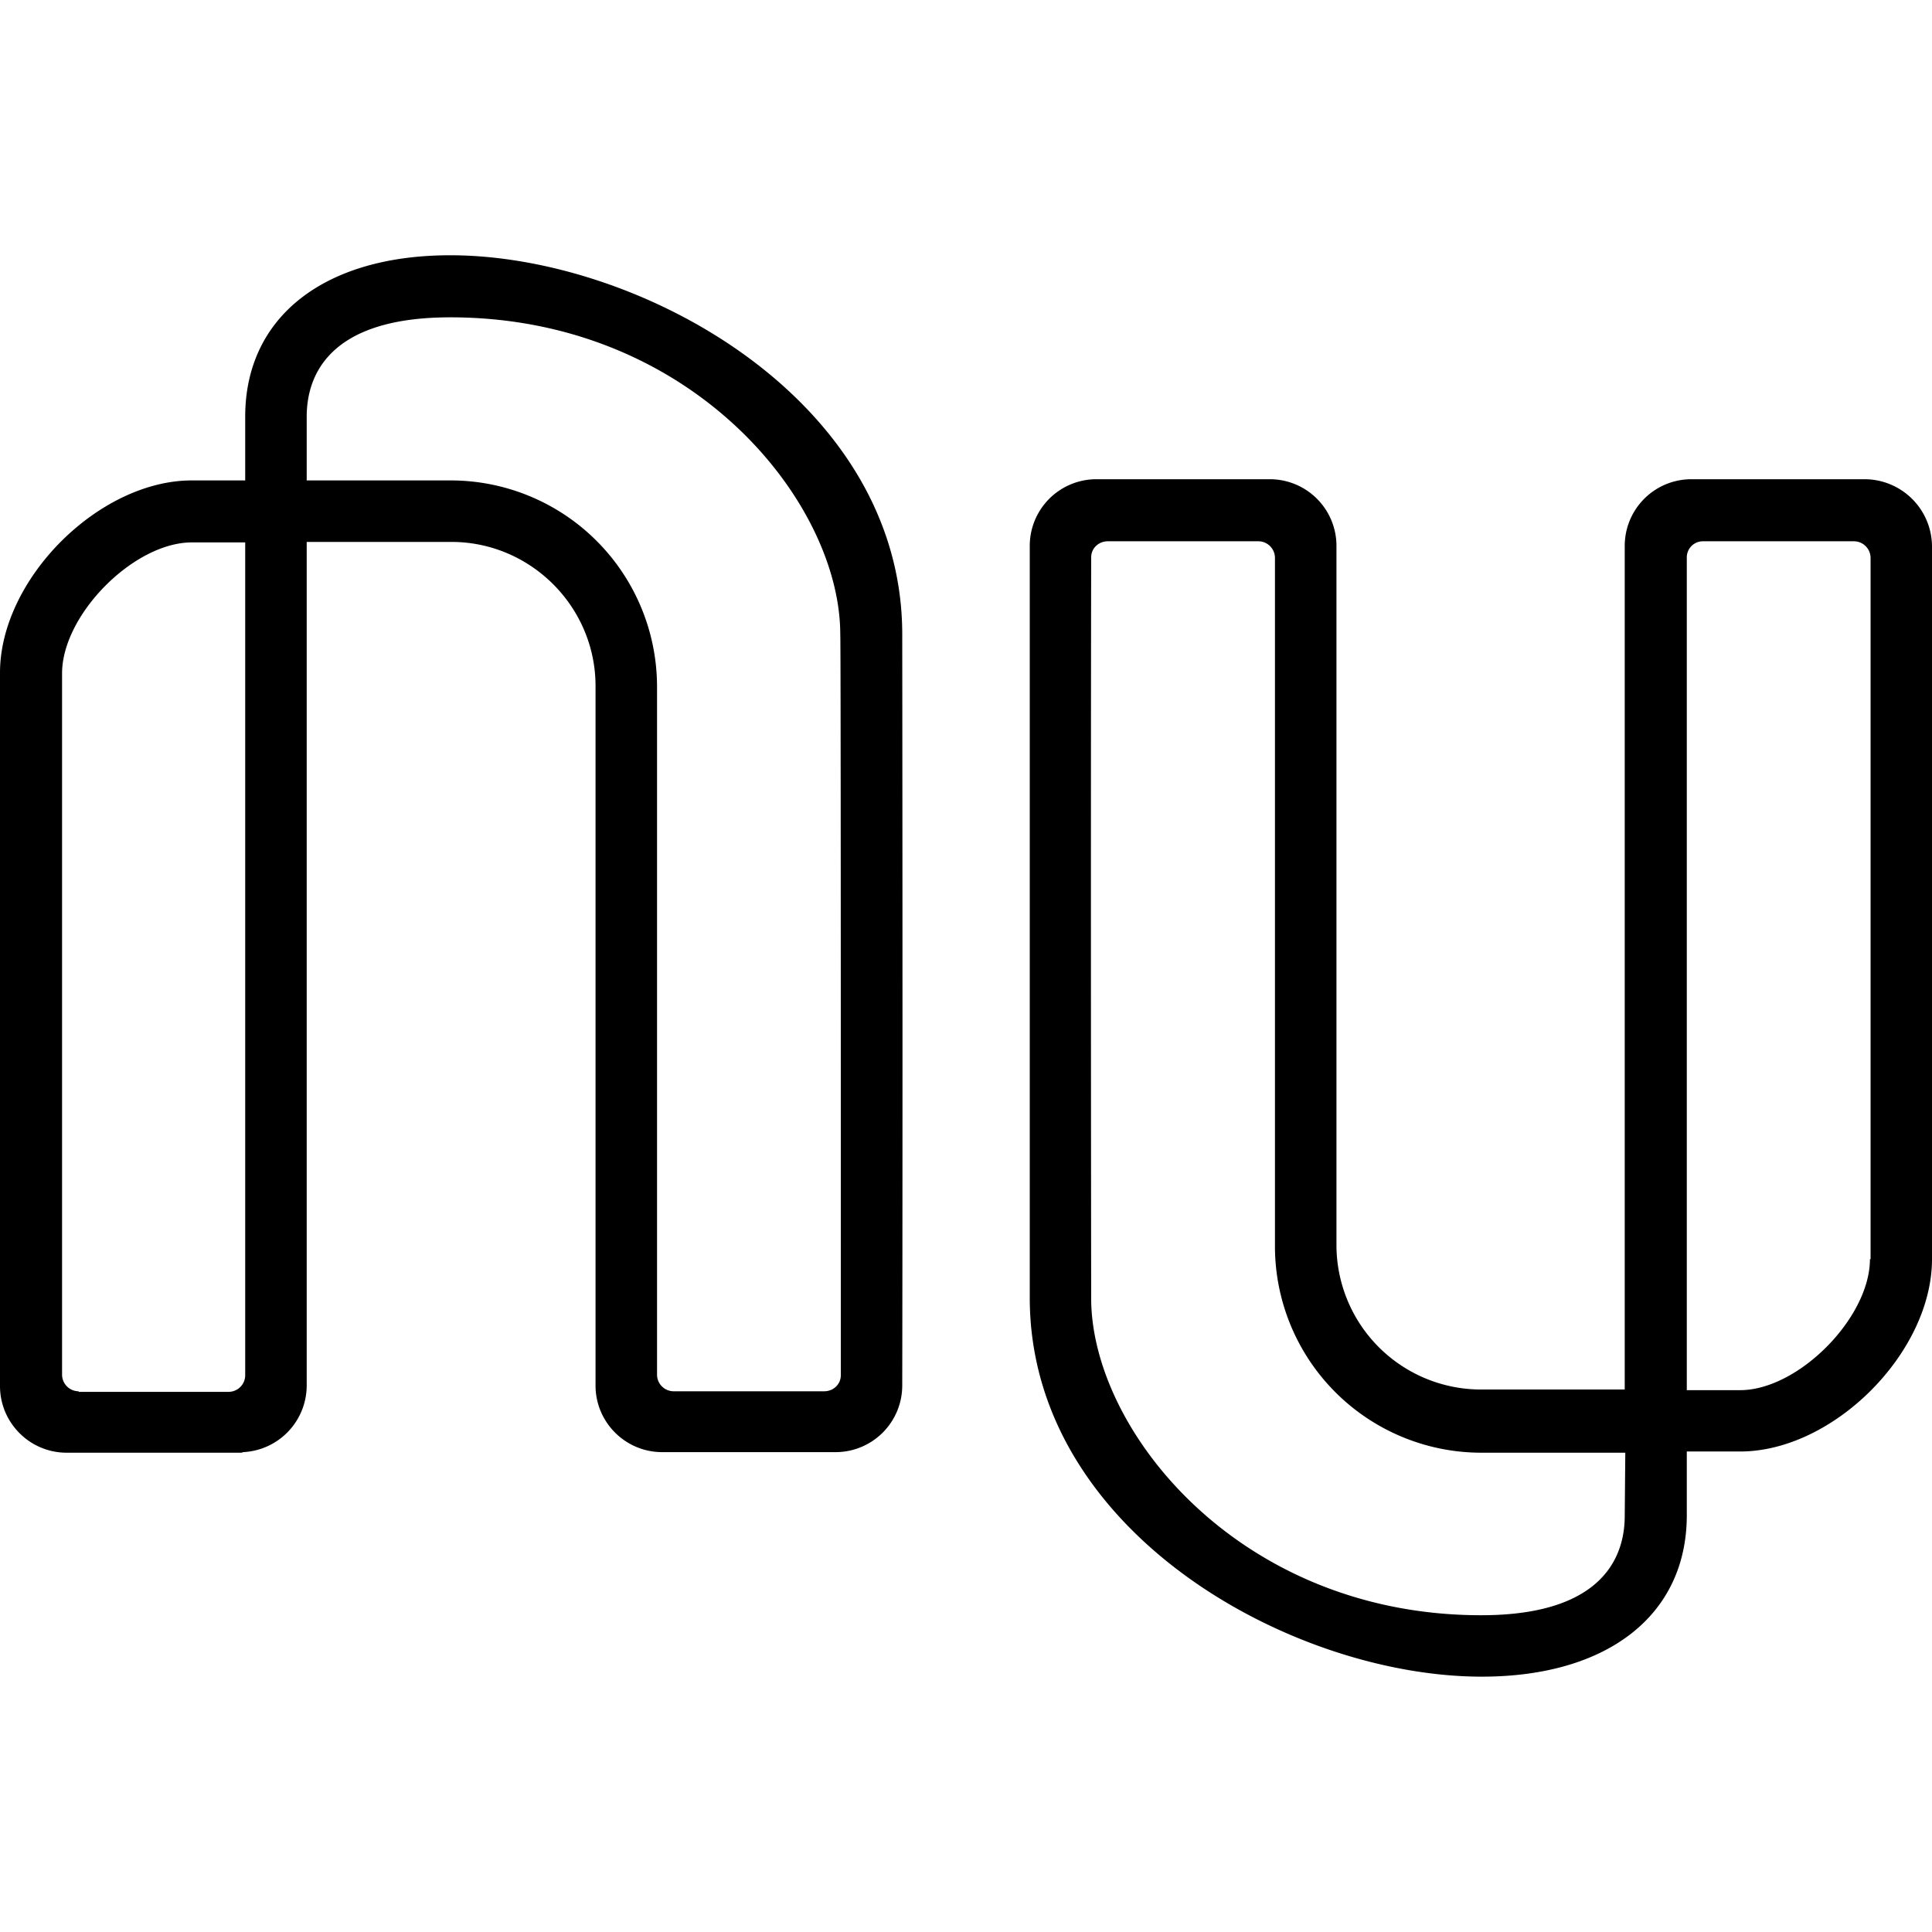
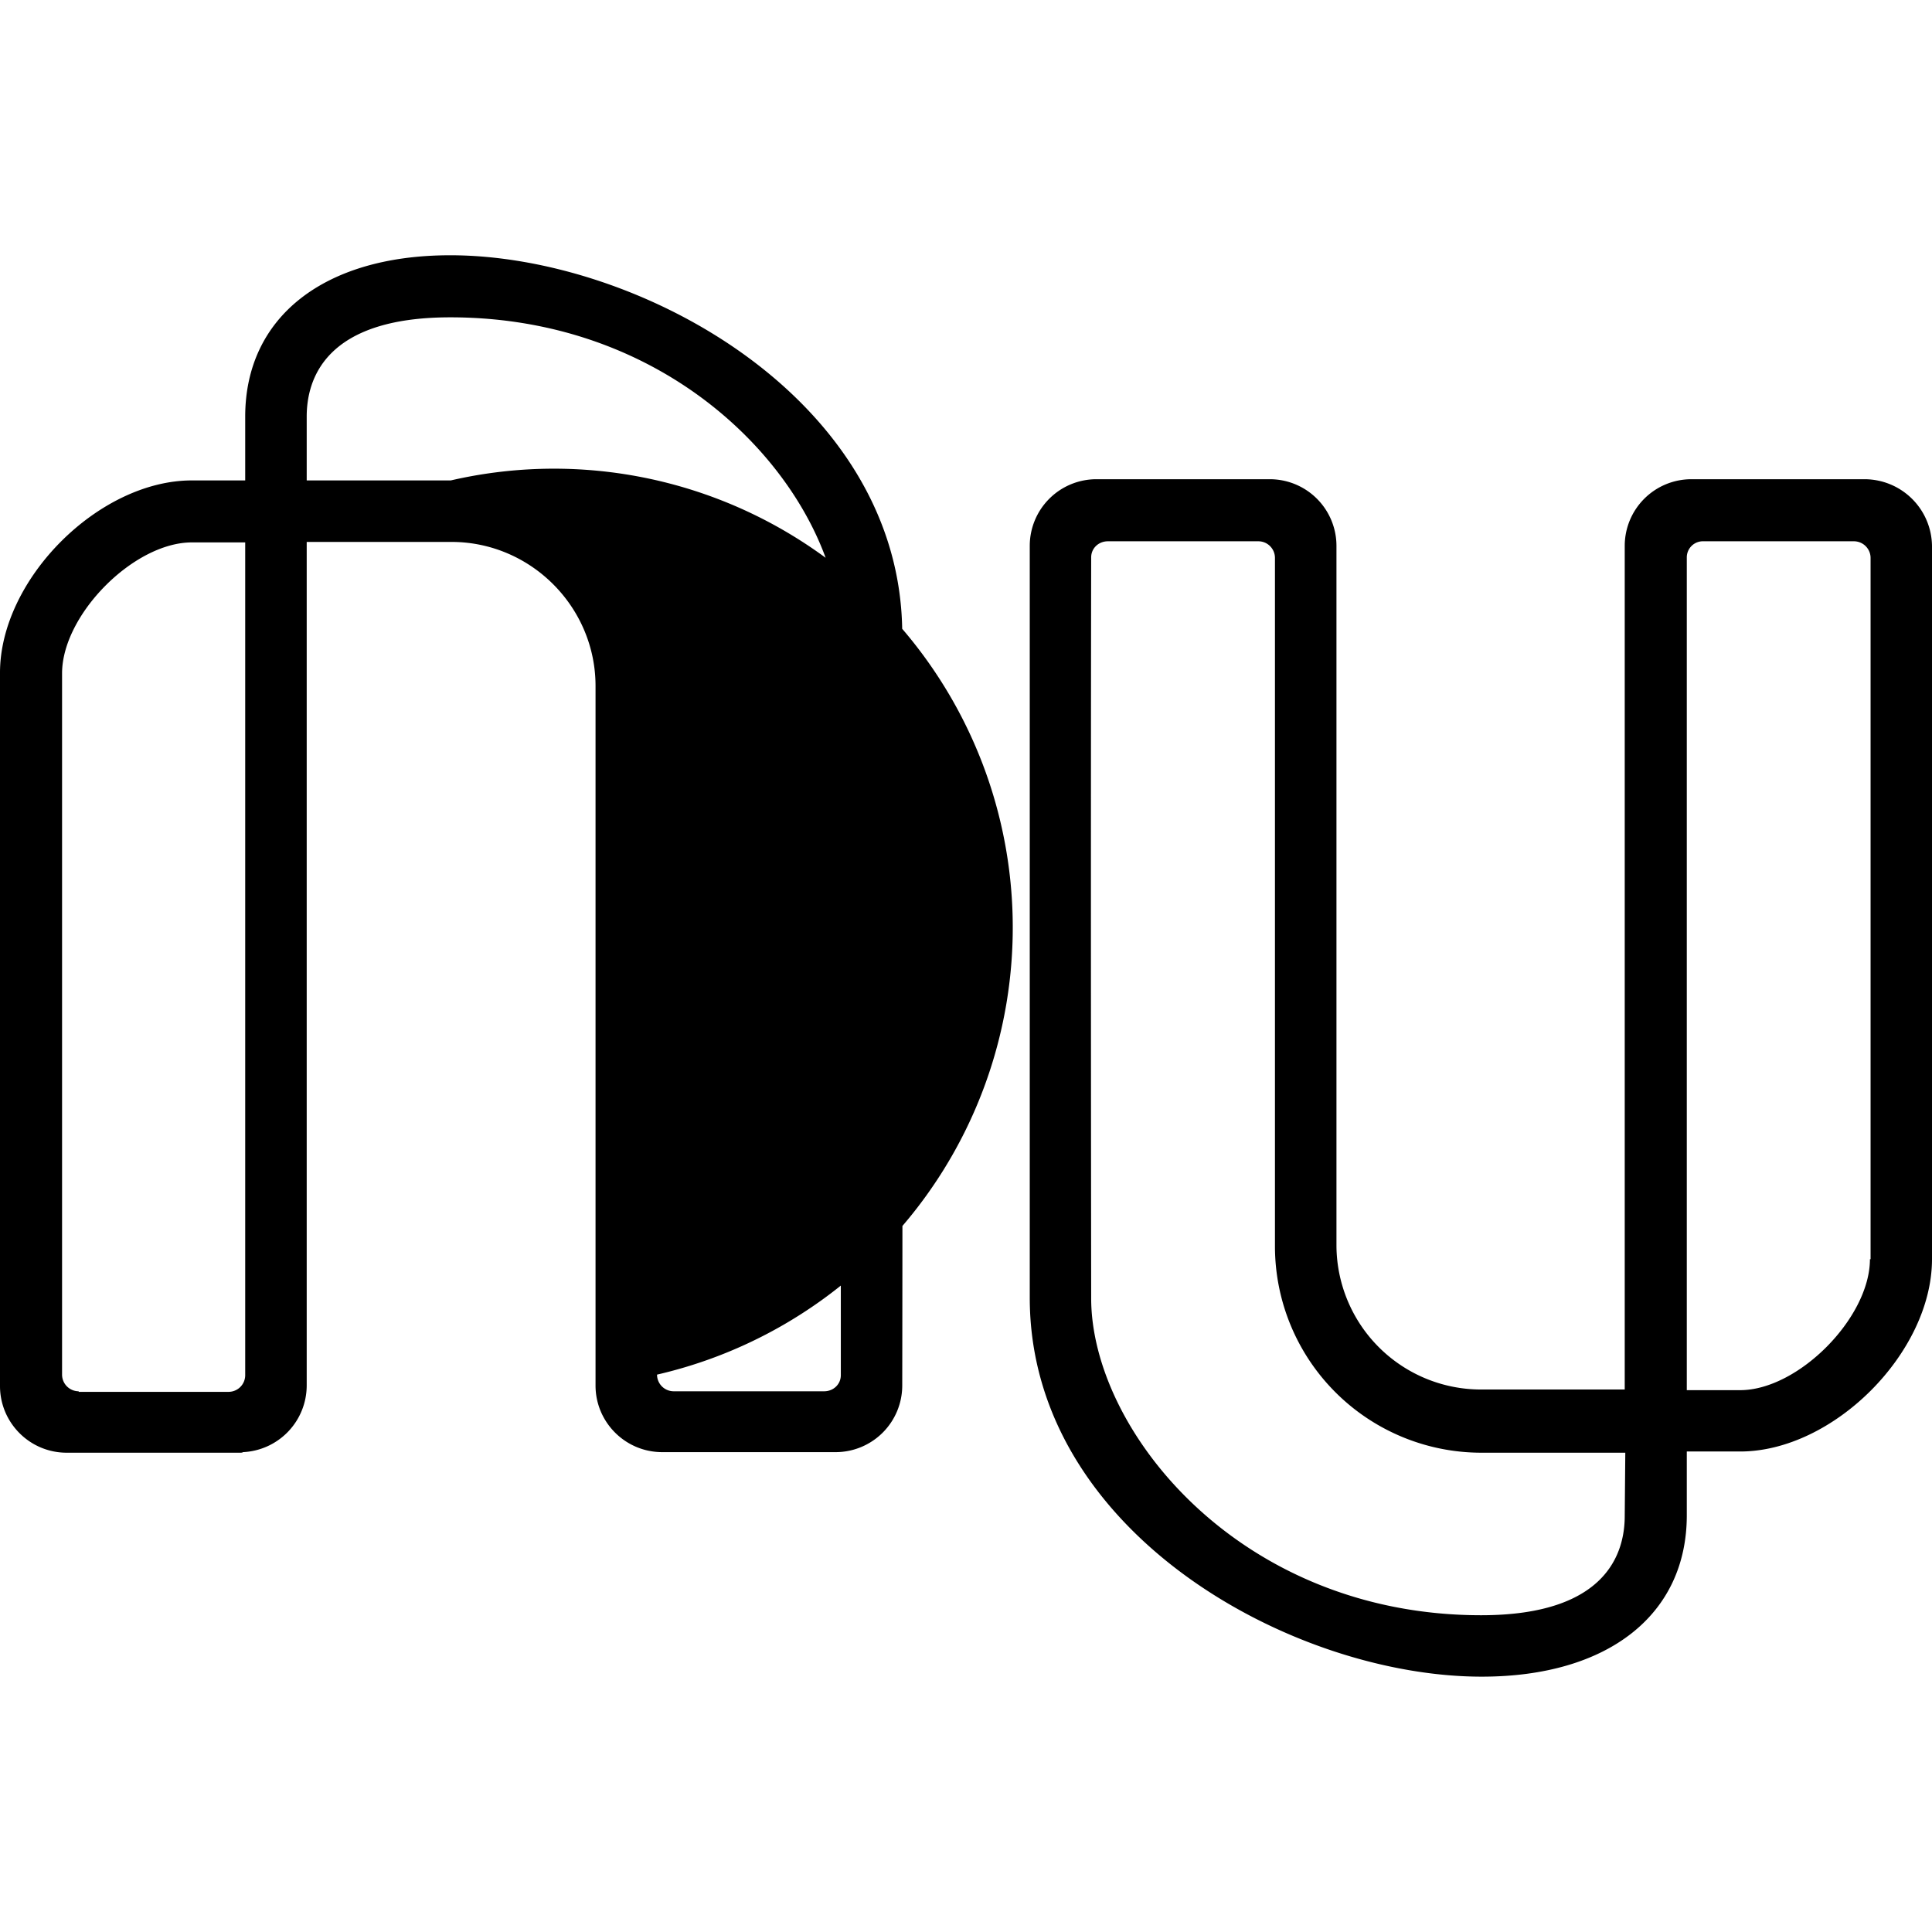
<svg xmlns="http://www.w3.org/2000/svg" role="img" viewBox="0 0 24 24">
  <title>Nubank icon</title>
-   <path d="M11.208 7.88c0-2.918-3.267-4.709-5.615-4.709-1.57 0-2.547.77-2.547 2.005v.792h-.663C1.227 5.968 0 7.195 0 8.358v8.86c0 .457.371.828.828.828h2.154c.014 0 .029 0 .036-.007a.83.83 0 0 0 .792-.827V6.732h1.798c.984 0 1.79.806 1.79 1.79v8.69c0 .456.371.827.828.827h2.155a.828.828 0 0 0 .827-.827c.007-3.853 0-9.332 0-9.332zM.978 17.283a.207.207 0 0 1-.207-.207V8.365c0-.728.891-1.627 1.612-1.627h.663v10.345a.207.207 0 0 1-.207.207H.977zm9.467-.2c0 .114-.093.2-.207.2h-1.87a.207.207 0 0 1-.206-.207V8.53A2.564 2.564 0 0 0 5.6 5.968H3.81v-.792c0-.464.228-1.234 1.783-1.234 3.004 0 4.845 2.297 4.845 3.938.007 0 .007 5.35.007 9.203zm12.72-11.13h-2.154a.828.828 0 0 0-.828.828v10.48h-1.79a1.796 1.796 0 0 1-1.791-1.79V6.78a.828.828 0 0 0-.828-.827H13.62a.828.828 0 0 0-.828.827v9.34c0 2.917 3.267 4.708 5.615 4.708 1.57 0 2.547-.77 2.547-2.005v-.792h.663c1.156 0 2.383-1.227 2.383-2.39v-8.86a.839.839 0 0 0-.835-.828zm-2.982 12.878c0 .464-.228 1.234-1.783 1.234-3.004 0-4.845-2.297-4.845-3.938 0 0-.007-5.322 0-9.203 0-.114.093-.2.207-.2h1.87c.114 0 .206.093.206.207v8.554a2.564 2.564 0 0 0 2.562 2.561h1.79zm3.046-3.189c0 .728-.891 1.627-1.612 1.627h-.663V6.924a.2.2 0 0 1 .207-.2h1.869c.114 0 .207.093.207.207v8.711z" />
+   <path d="M11.208 7.88c0-2.918-3.267-4.709-5.615-4.709-1.57 0-2.547.77-2.547 2.005v.792h-.663C1.227 5.968 0 7.195 0 8.358v8.86c0 .457.371.828.828.828h2.154c.014 0 .029 0 .036-.007a.83.83 0 0 0 .792-.827V6.732h1.798c.984 0 1.79.806 1.79 1.79v8.69c0 .456.371.827.828.827h2.155a.828.828 0 0 0 .827-.827c.007-3.853 0-9.332 0-9.332zM.978 17.283a.207.207 0 0 1-.207-.207V8.365c0-.728.891-1.627 1.612-1.627h.663v10.345a.207.207 0 0 1-.207.207H.977zm9.467-.2c0 .114-.093.2-.207.2h-1.87a.207.207 0 0 1-.206-.207A2.564 2.564 0 0 0 5.6 5.968H3.81v-.792c0-.464.228-1.234 1.783-1.234 3.004 0 4.845 2.297 4.845 3.938.007 0 .007 5.35.007 9.203zm12.72-11.13h-2.154a.828.828 0 0 0-.828.828v10.48h-1.79a1.796 1.796 0 0 1-1.791-1.79V6.78a.828.828 0 0 0-.828-.827H13.62a.828.828 0 0 0-.828.827v9.34c0 2.917 3.267 4.708 5.615 4.708 1.57 0 2.547-.77 2.547-2.005v-.792h.663c1.156 0 2.383-1.227 2.383-2.39v-8.86a.839.839 0 0 0-.835-.828zm-2.982 12.878c0 .464-.228 1.234-1.783 1.234-3.004 0-4.845-2.297-4.845-3.938 0 0-.007-5.322 0-9.203 0-.114.093-.2.207-.2h1.87c.114 0 .206.093.206.207v8.554a2.564 2.564 0 0 0 2.562 2.561h1.79zm3.046-3.189c0 .728-.891 1.627-1.612 1.627h-.663V6.924a.2.2 0 0 1 .207-.2h1.869c.114 0 .207.093.207.207v8.711z" />
</svg>